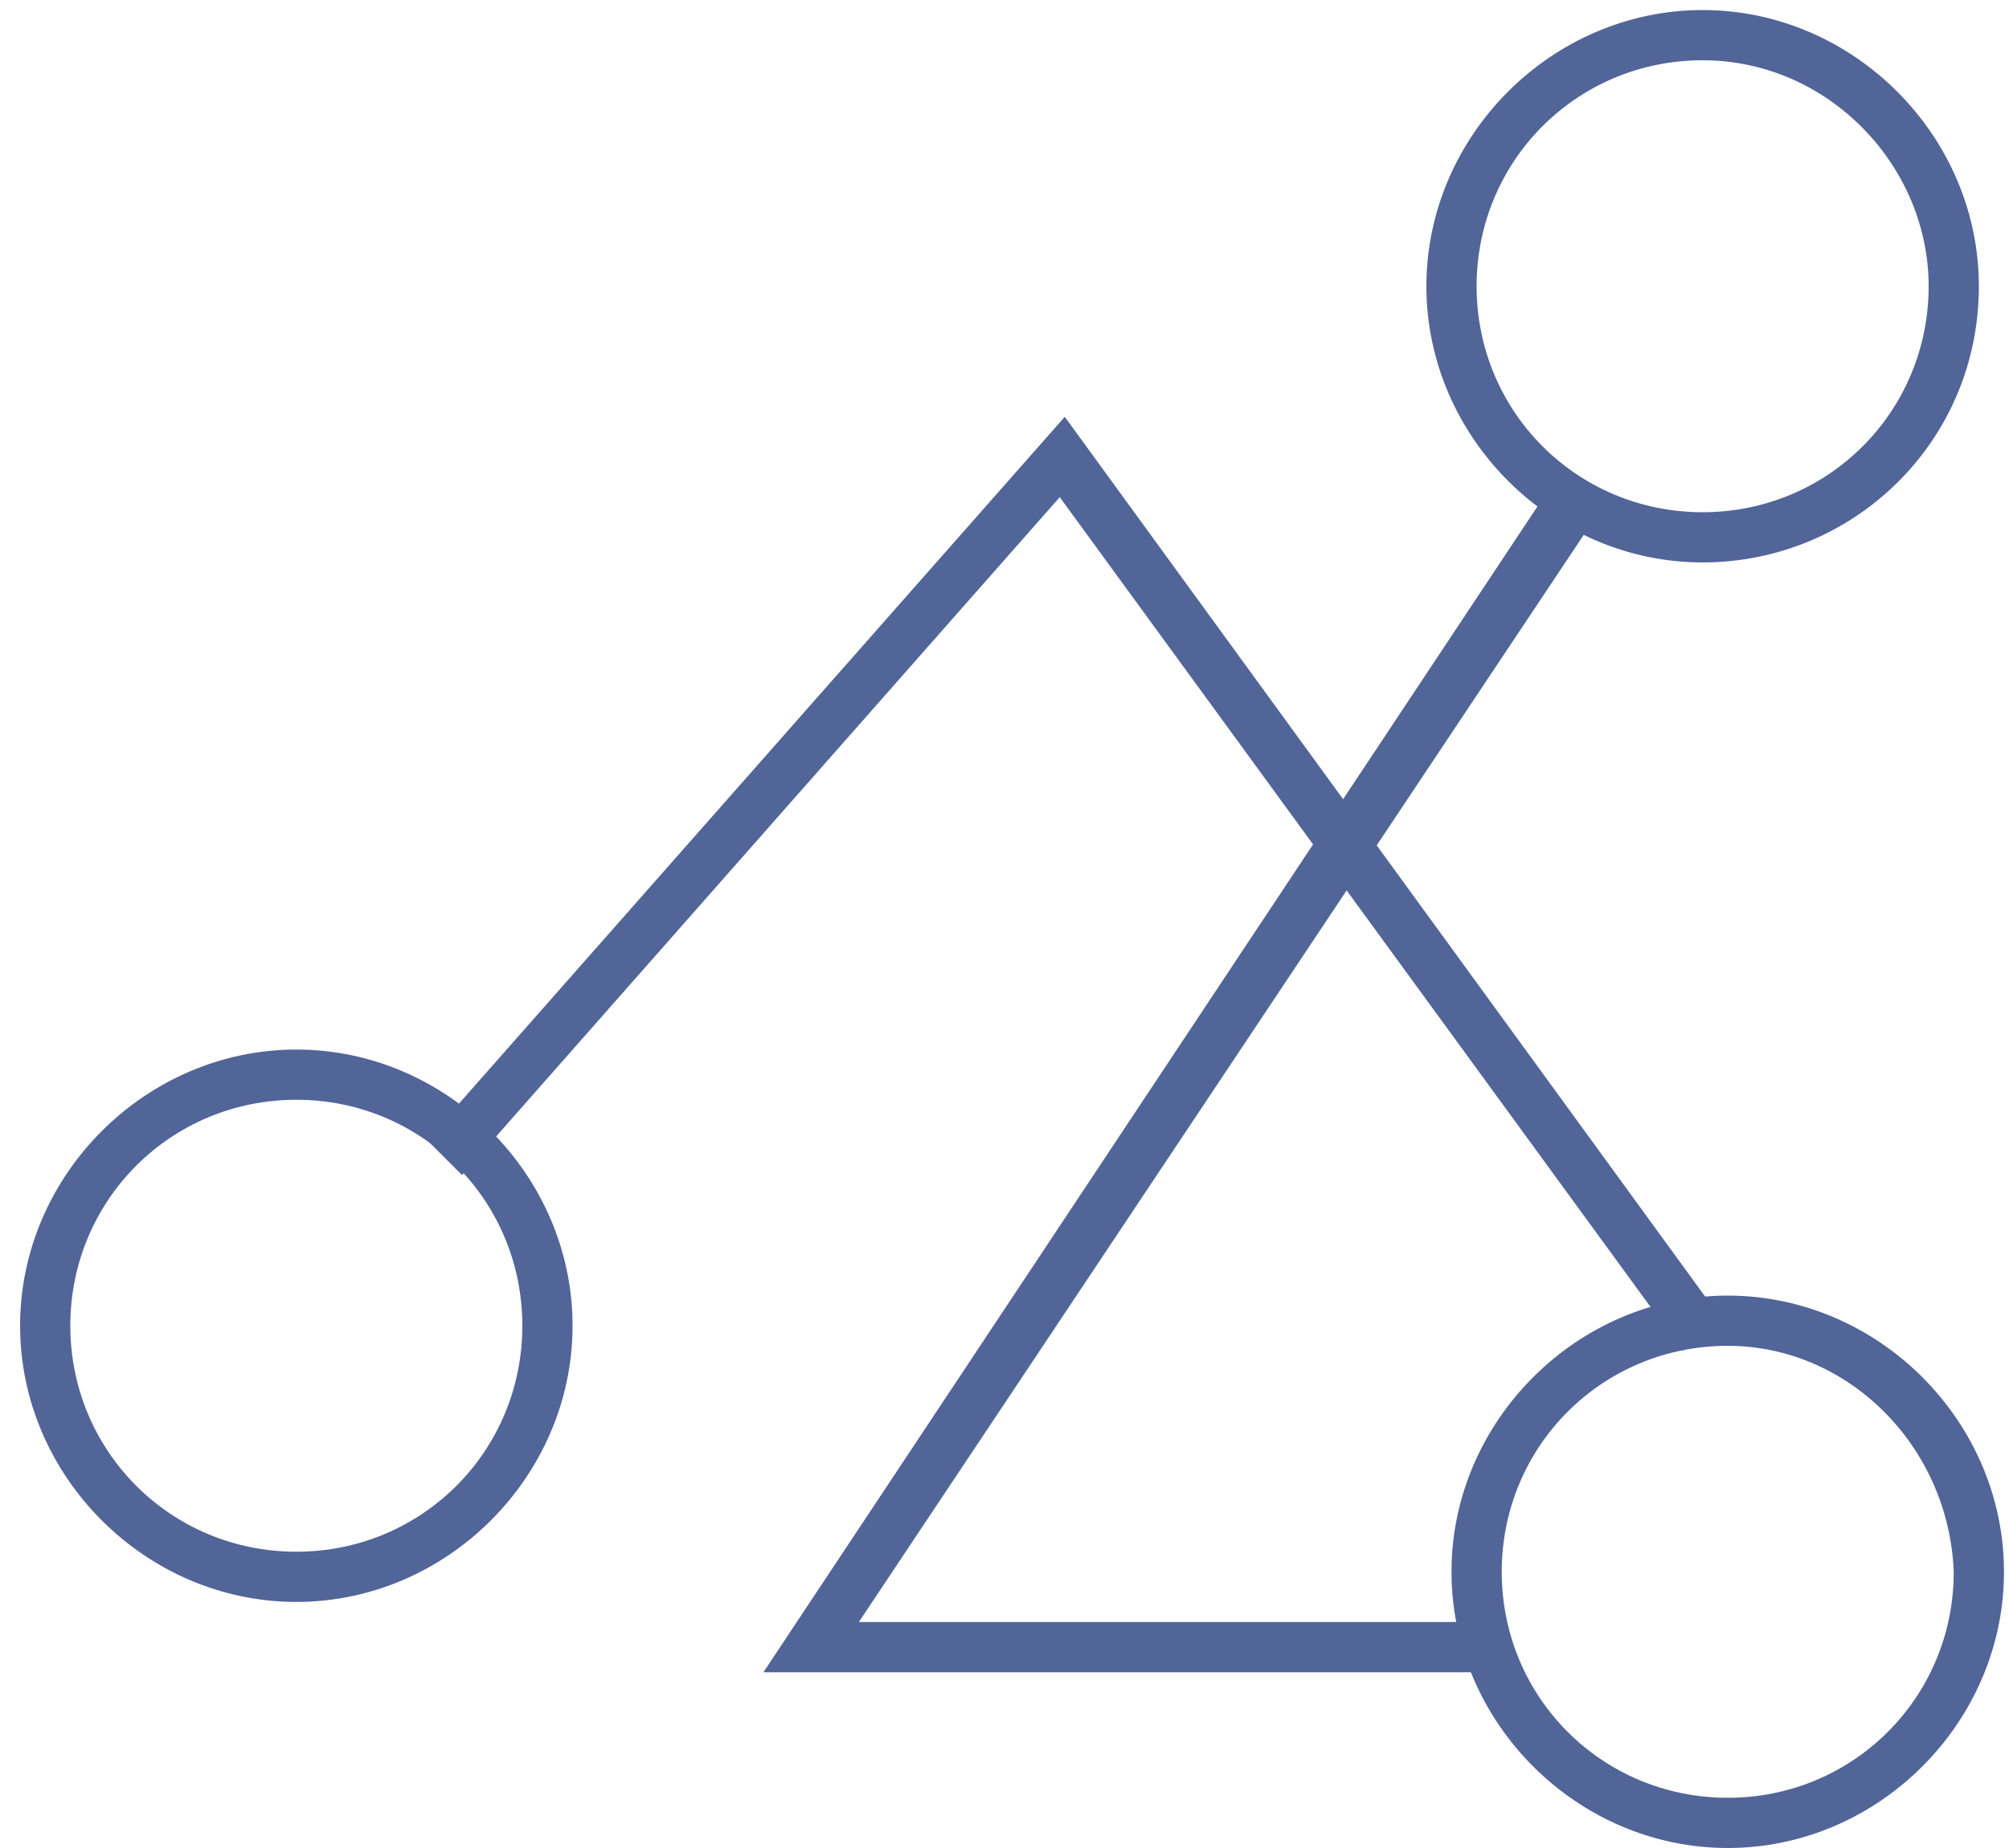
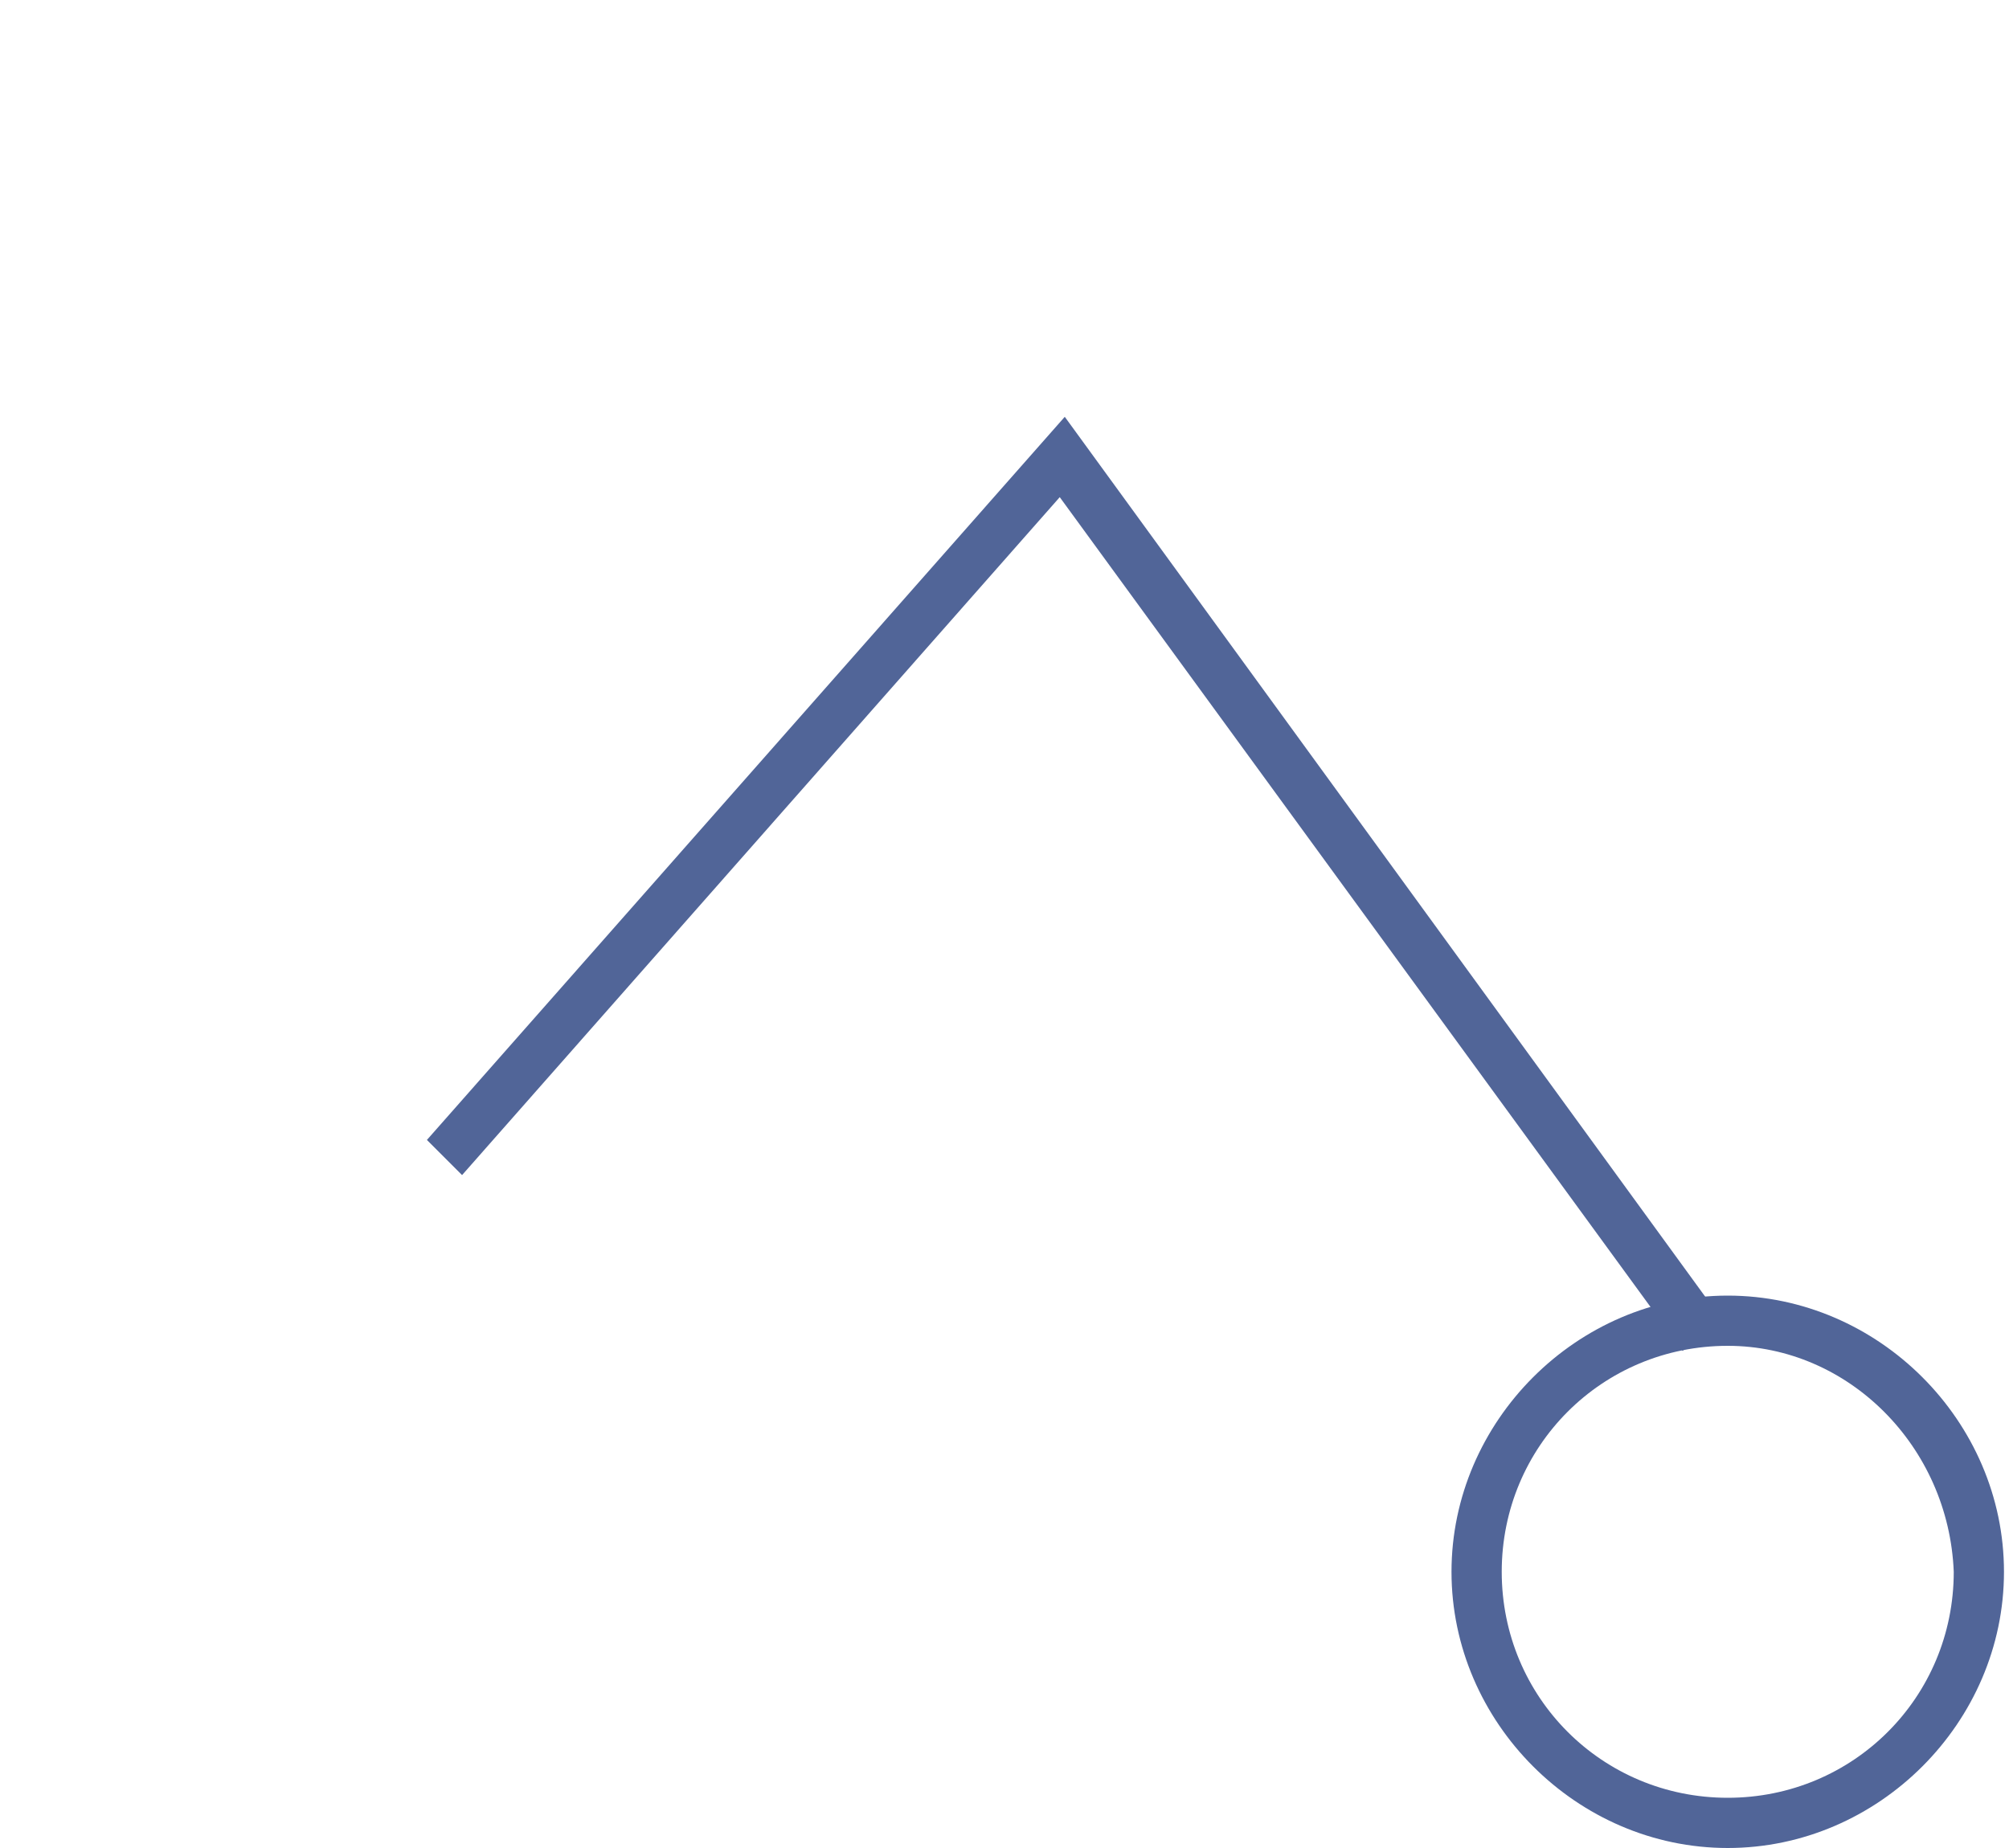
<svg xmlns="http://www.w3.org/2000/svg" width="50px" height="46px" viewBox="0 0 50 46" version="1.1">
  <title>复杂集成架构</title>
  <desc>Created with Sketch.</desc>
  <g id="页面-1" stroke="none" stroke-width="1" fill="none" fill-rule="evenodd">
    <g id="12" transform="translate(-289, -4028)" fill-rule="nonzero">
      <g id="5" transform="translate(201, 3827)">
        <g id="编组-5" transform="translate(0, 146)">
          <g id="复杂集成架构" transform="translate(84, 49)">
-             <rect id="矩形" fill="#000000" opacity="0" x="0" y="0" width="60" height="60" />
            <path d="M47,52 C43.25,52 40.125,48.875 40.125,45.125 C40.125,41.375 43.25,38.25 47,38.25 C50.75,38.25 53.875,41.375 53.875,45.125 C53.875,48.875 50.75,52 47,52 Z M47,39.5 C43.875,39.5 41.375,42 41.375,45.125 C41.375,48.25 43.875,50.75 47,50.75 C50.125,50.75 52.625,48.25 52.625,45.125 C52.5,42 50,39.5 47,39.5 Z" id="形状" fill="#516598" />
            <polygon id="路径" fill="#516598" points="45.875 39.625 30.375 18.375 15.5 35.25 14.625 34.375 30.5 16.375 46.875 38.875" />
-             <polygon id="路径" fill="#516598" points="41.25 47.625 23 47.625 42.75 17.875 43.875 18.625 25.375 46.375 41.25 46.375" />
-             <path d="M46.375,20 C42.625,20 39.5,16.875 39.5,13.125 C39.5,9.375 42.625,6.25 46.375,6.25 C50.125,6.25 53.25,9.375 53.25,13.125 C53.25,17 50.125,20 46.375,20 Z M46.375,7.5 C43.25,7.5 40.75,10 40.75,13.125 C40.75,16.25 43.25,18.75 46.375,18.75 C49.5,18.75 52,16.25 52,13.125 C52,10.125 49.5,7.5 46.375,7.5 Z M11.375,45.875 C7.625,45.875 4.5,42.75 4.5,39 C4.5,35.25 7.625,32.125 11.375,32.125 C15.125,32.125 18.25,35.25 18.25,39 C18.25,42.75 15.125,45.875 11.375,45.875 Z M11.375,33.375 C8.25,33.375 5.75,35.875 5.75,39 C5.75,42.125 8.25,44.625 11.375,44.625 C14.5,44.625 17,42.125 17,39 C17,35.875 14.5,33.375 11.375,33.375 Z" id="形状" fill="#516598" />
          </g>
        </g>
      </g>
    </g>
  </g>
</svg>